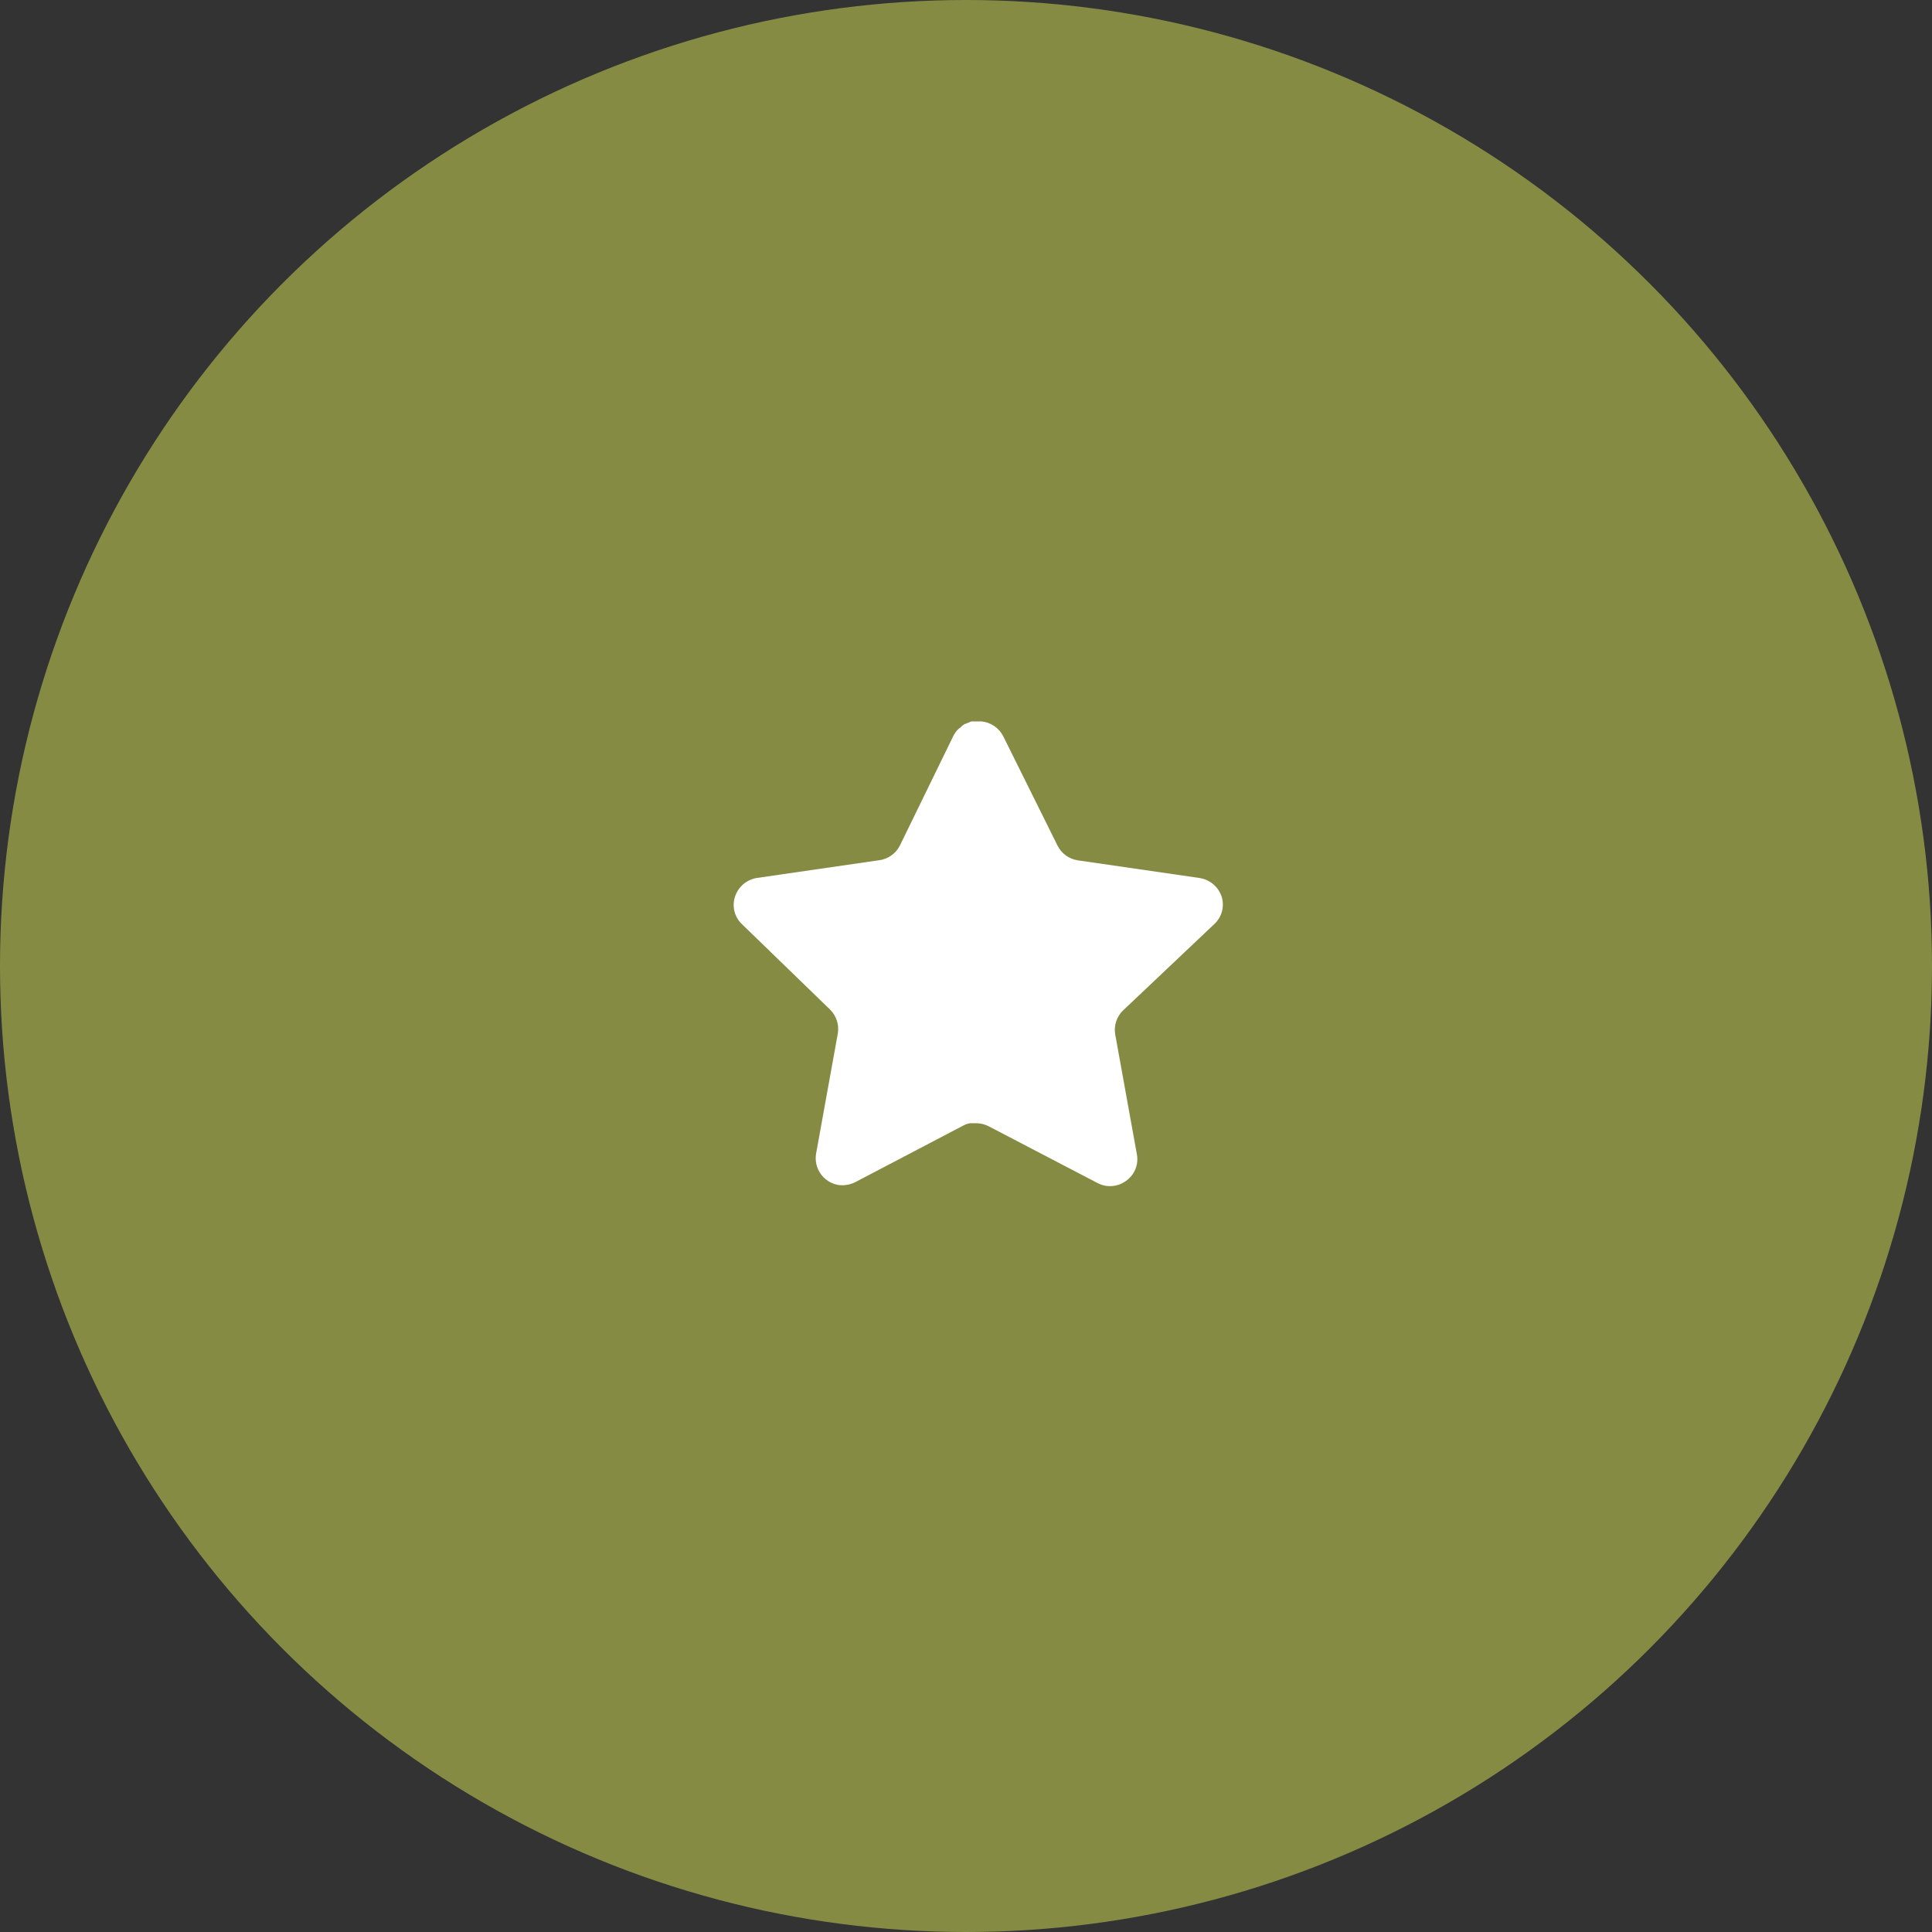
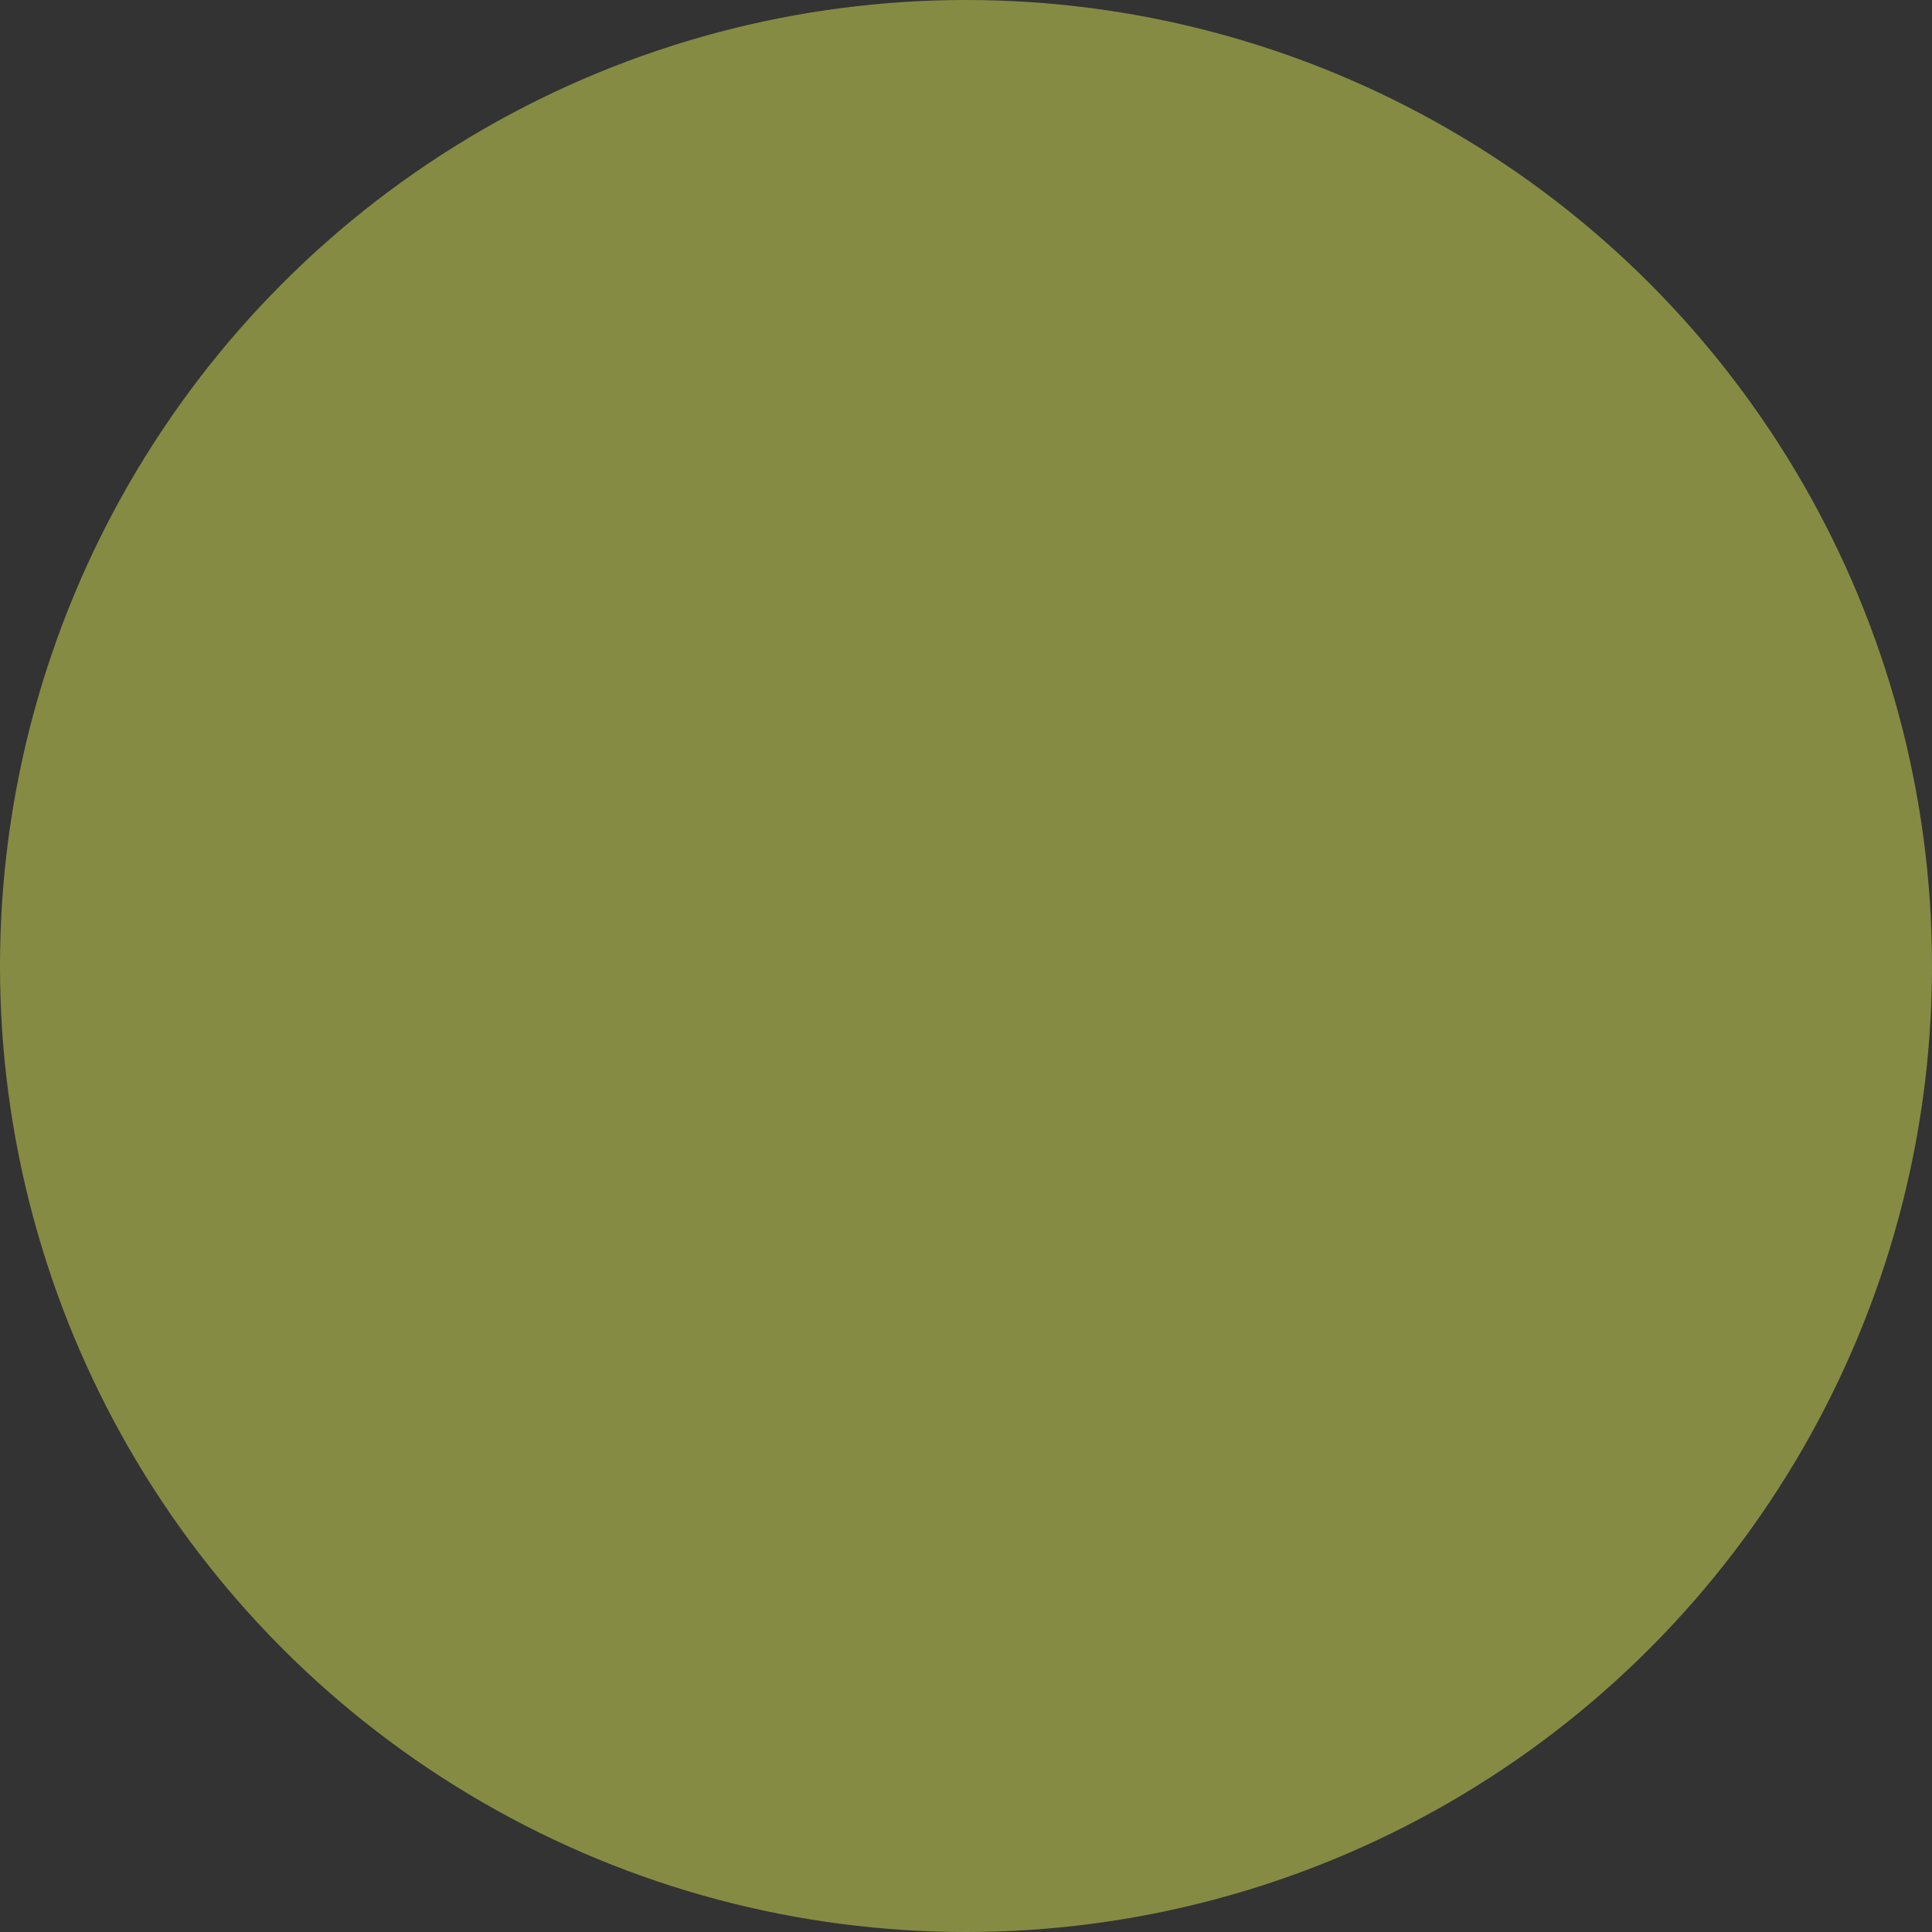
<svg xmlns="http://www.w3.org/2000/svg" width="79" height="79" viewBox="0 0 79 79" fill="none">
  <rect x="0" y="0" width="79" height="79" fill="#333333" stroke="none" />
  <circle cx="39.5" cy="39.5" r="39.5" fill="#868B44" />
-   <path d="M45.919 41.32C45.66 41.571 45.541 41.934 45.6 42.29L46.489 47.21C46.564 47.627 46.388 48.049 46.039 48.29C45.697 48.54 45.242 48.57 44.869 48.37L40.44 46.06C40.286 45.978 40.115 45.934 39.94 45.929H39.669C39.575 45.943 39.483 45.973 39.399 46.019L34.969 48.34C34.75 48.45 34.502 48.489 34.259 48.45C33.667 48.338 33.272 47.774 33.369 47.179L34.259 42.259C34.318 41.9 34.199 41.535 33.94 41.28L30.329 37.78C30.027 37.487 29.922 37.047 30.06 36.65C30.194 36.254 30.536 35.965 30.949 35.9L35.919 35.179C36.297 35.14 36.629 34.91 36.799 34.57L38.989 30.08C39.041 29.98 39.108 29.888 39.189 29.81L39.279 29.74C39.326 29.688 39.38 29.645 39.44 29.61L39.549 29.57L39.719 29.5H40.14C40.516 29.539 40.847 29.764 41.02 30.1L43.239 34.57C43.399 34.897 43.71 35.124 44.069 35.179L49.039 35.9C49.459 35.96 49.81 36.25 49.949 36.65C50.08 37.051 49.967 37.491 49.659 37.78L45.919 41.32Z" fill="white" />
</svg>